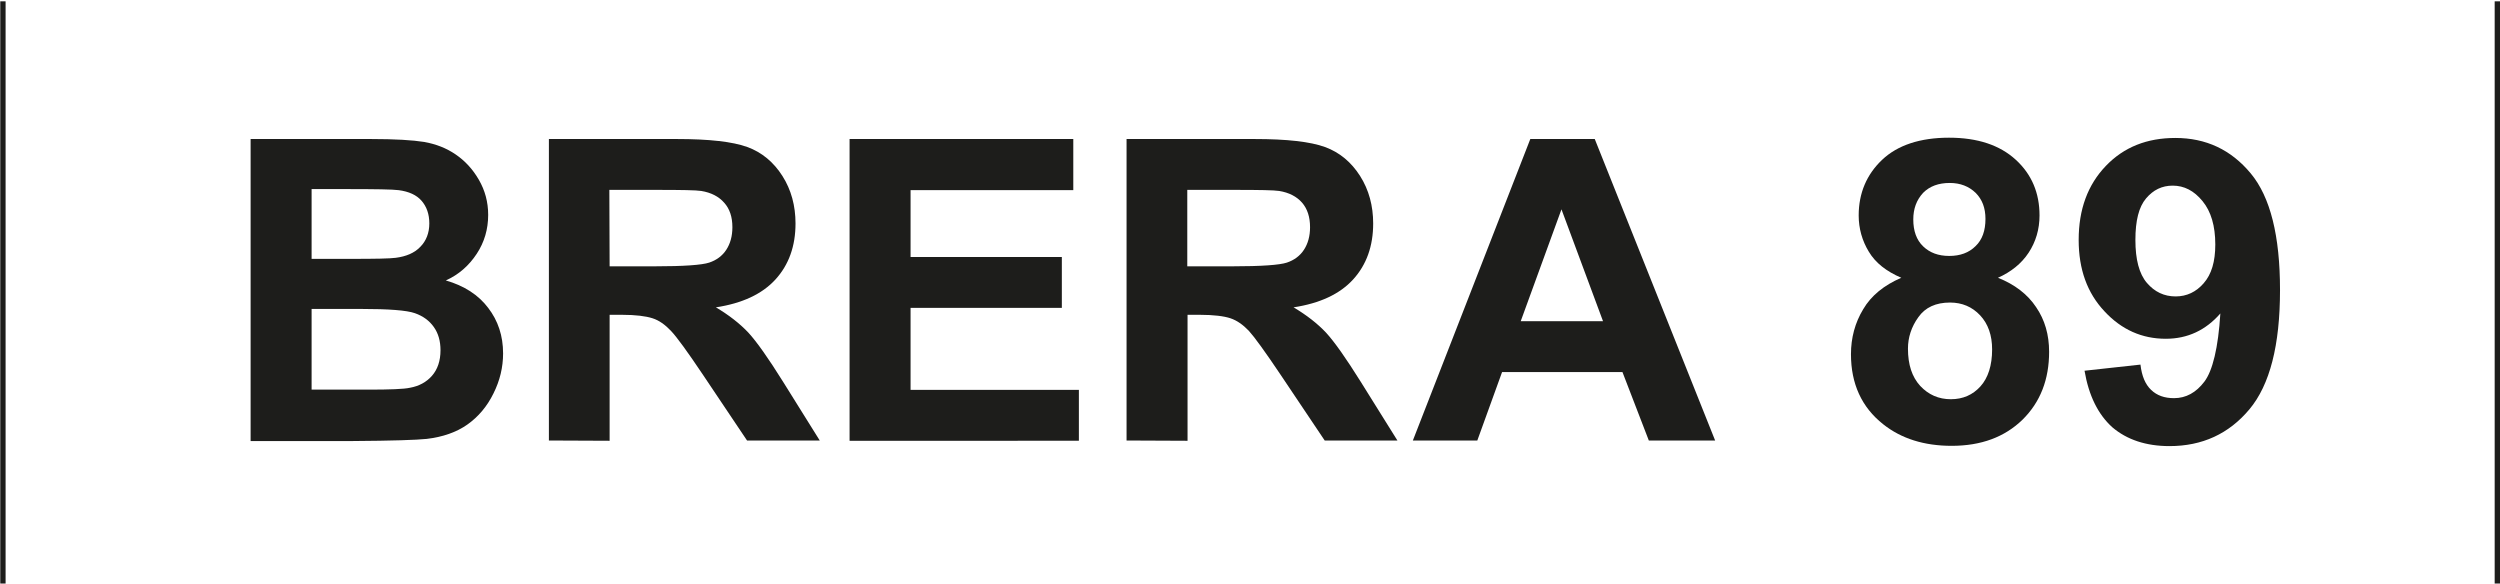
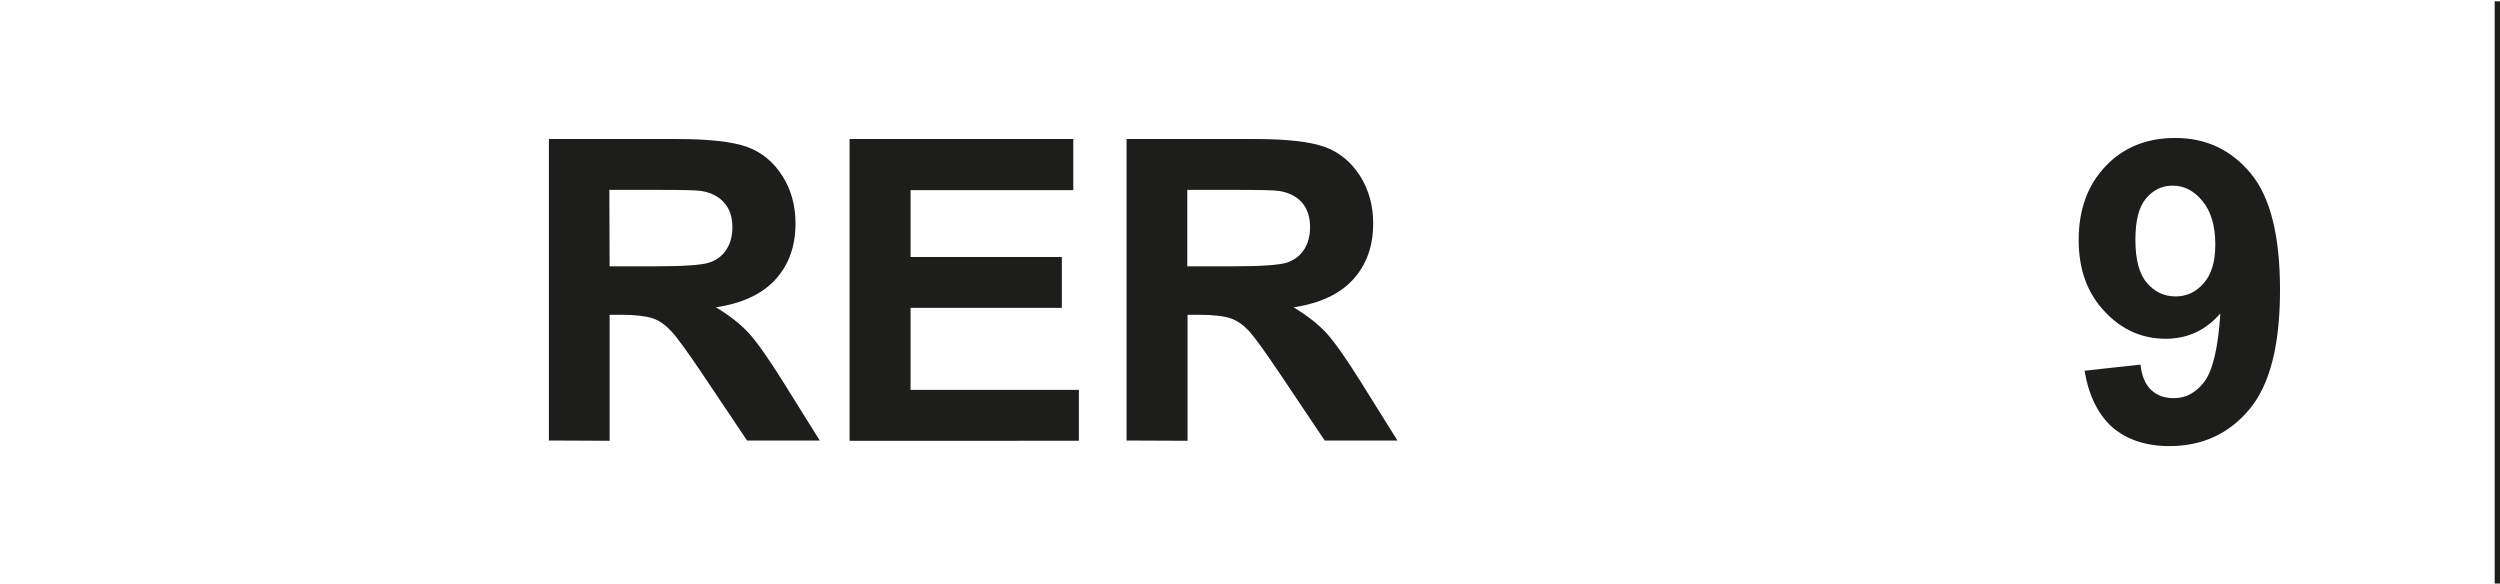
<svg xmlns="http://www.w3.org/2000/svg" version="1.1" id="Livello_1" x="0px" y="0px" viewBox="0 0 938.7 219.1" style="enable-background:new 0 0 938.7 219.1;" xml:space="preserve">
  <style type="text/css">
	.st0{fill:#1D1D1B;}
	.st1{fill:none;stroke:#1D1D1B;stroke-width:2;stroke-miterlimit:10;}
</style>
  <g>
-     <path class="st0" d="M94.1,52.2h45.2c9,0,15.6,0.4,20,1.1c4.4,0.8,8.3,2.3,11.8,4.7c3.5,2.4,6.4,5.5,8.7,9.5s3.5,8.3,3.5,13.2   c0,5.3-1.4,10.2-4.3,14.6s-6.7,7.8-11.6,10c6.9,2,12.2,5.4,15.9,10.3c3.7,4.8,5.6,10.5,5.6,17.1c0,5.2-1.2,10.2-3.6,15   c-2.4,4.9-5.7,8.8-9.8,11.7c-4.1,2.9-9.3,4.7-15.3,5.4c-3.8,0.4-13,0.7-27.6,0.8H94.1V52.2z M117,71v26.2h15   c8.9,0,14.4-0.1,16.6-0.4c3.9-0.5,7-1.8,9.2-4.1c2.2-2.2,3.4-5.2,3.4-8.8c0-3.5-1-6.3-2.9-8.5c-1.9-2.2-4.8-3.5-8.6-4   c-2.3-0.3-8.8-0.4-19.5-0.4L117,71L117,71z M117,116v30.3h21.2c8.2,0,13.5-0.2,15.7-0.7c3.4-0.6,6.2-2.1,8.3-4.5   c2.1-2.4,3.2-5.6,3.2-9.6c0-3.4-0.8-6.3-2.5-8.7s-4-4.1-7.1-5.2c-3.1-1.1-9.9-1.6-20.3-1.6C135.5,116,117,116,117,116z" />
    <path class="st0" d="M206.1,165.4V52.2h48.1c12.1,0,20.9,1,26.4,3c5.5,2,9.9,5.7,13.2,10.9s4.9,11.2,4.9,17.8   c0,8.5-2.5,15.5-7.5,21c-5,5.5-12.5,9-22.4,10.5c4.9,2.9,9,6.1,12.2,9.5c3.2,3.5,7.5,9.6,13,18.4l13.8,22.1h-27.3L264,140.8   c-5.9-8.8-9.9-14.3-12.1-16.6s-4.4-3.9-6.9-4.7s-6.3-1.3-11.5-1.3h-4.6v47.3L206.1,165.4L206.1,165.4z M228.9,100h16.9   c11,0,17.8-0.5,20.5-1.4c2.7-0.9,4.9-2.5,6.4-4.8c1.5-2.3,2.3-5.1,2.3-8.5c0-3.8-1-6.9-3.1-9.2c-2-2.3-4.9-3.8-8.6-4.4   c-1.9-0.3-7.4-0.4-16.7-0.4h-17.8L228.9,100L228.9,100z" />
    <path class="st0" d="M319,165.4V52.2h84v19.2h-61.1v25.1h56.8v19.1h-56.8v30.8h63.2v19.1H319z" />
    <path class="st0" d="M423,165.4V52.2h48.1c12.1,0,20.9,1,26.4,3c5.5,2,9.9,5.7,13.2,10.9c3.3,5.2,4.9,11.2,4.9,17.8   c0,8.5-2.5,15.5-7.5,21c-5,5.5-12.5,9-22.4,10.5c4.9,2.9,9,6.1,12.2,9.5c3.2,3.5,7.5,9.6,13,18.4l13.8,22.1h-27.3l-16.5-24.6   c-5.9-8.8-9.9-14.3-12-16.6c-2.2-2.3-4.5-3.9-6.9-4.7c-2.4-0.8-6.3-1.3-11.5-1.3h-4.6v47.3L423,165.4L423,165.4z M445.8,100h16.9   c11,0,17.8-0.5,20.5-1.4s4.9-2.5,6.4-4.8c1.5-2.3,2.3-5.1,2.3-8.5c0-3.8-1-6.9-3-9.2c-2-2.3-4.9-3.8-8.6-4.4   c-1.9-0.3-7.4-0.4-16.7-0.4h-17.8L445.8,100L445.8,100z" />
-     <path class="st0" d="M644,165.4h-24.9l-9.9-25.7H564l-9.3,25.7h-24.2l44.1-113.2h24.2L644,165.4z M601.9,120.6l-15.6-42l-15.3,42   H601.9z" />
-     <path class="st0" d="M713.9,104.3c-5.6-2.4-9.7-5.6-12.2-9.8c-2.5-4.1-3.8-8.7-3.8-13.6c0-8.4,3-15.4,8.8-20.9s14.3-8.3,25.1-8.3   c10.8,0,19.1,2.8,25.1,8.3s8.9,12.5,8.9,20.9c0,5.2-1.4,9.9-4.1,14c-2.7,4.1-6.6,7.2-11.5,9.4c6.3,2.5,11.1,6.2,14.3,11   c3.3,4.8,4.9,10.4,4.9,16.8c0,10.4-3.3,18.9-10,25.5c-6.7,6.5-15.5,9.8-26.6,9.8c-10.3,0-18.9-2.7-25.7-8.1   C699,152.9,695,144.1,695,133c0-6.1,1.5-11.8,4.6-16.9C702.6,111,707.4,107.1,713.9,104.3z M716.4,130.9c0,6,1.5,10.6,4.6,14   c3.1,3.3,6.9,5,11.5,5c4.5,0,8.2-1.6,11.1-4.8c2.9-3.2,4.4-7.9,4.4-13.9c0-5.3-1.5-9.6-4.5-12.8s-6.8-4.8-11.3-4.8   c-5.3,0-9.3,1.8-11.9,5.5C717.7,122.7,716.4,126.7,716.4,130.9z M718.4,82.4c0,4.3,1.2,7.7,3.7,10.1c2.5,2.4,5.7,3.6,9.8,3.6   c4.1,0,7.4-1.2,9.9-3.7c2.5-2.4,3.7-5.8,3.7-10.2c0-4.1-1.2-7.3-3.7-9.8c-2.5-2.4-5.7-3.7-9.7-3.7c-4.2,0-7.5,1.2-10,3.7   C719.6,75.1,718.4,78.4,718.4,82.4z" />
    <path class="st0" d="M782.7,139.2l21-2.3c0.5,4.3,1.8,7.4,4,9.5c2.2,2.1,5,3.1,8.6,3.1c4.5,0,8.3-2.1,11.4-6.2   c3.1-4.1,5.2-12.7,6-25.6c-5.5,6.3-12.3,9.5-20.5,9.5c-8.9,0-16.6-3.4-23-10.3c-6.5-6.9-9.7-15.8-9.7-26.8   c0-11.5,3.4-20.7,10.2-27.8s15.5-10.5,26.1-10.5c11.5,0,20.9,4.4,28.3,13.3s11,23.5,11,43.8c0,20.7-3.8,35.6-11.5,44.8   c-7.7,9.2-17.7,13.8-30,13.8c-8.8,0-16-2.4-21.5-7.1C787.8,155.6,784.3,148.6,782.7,139.2z M831.8,91.8c0-7-1.6-12.4-4.8-16.3   c-3.2-3.9-6.9-5.8-11.2-5.8c-4,0-7.3,1.6-10,4.8s-4,8.3-4,15.6c0,7.3,1.4,12.7,4.3,16.1s6.5,5.1,10.8,5.1c4.2,0,7.7-1.7,10.5-4.9   C830.4,103,831.8,98.2,831.8,91.8z" />
  </g>
-   <line class="st1" x1="1.1" y1="0.5" x2="1.1" y2="238.8" />
  <line class="st1" x1="937.7" y1="0.5" x2="937.7" y2="238.8" />
</svg>